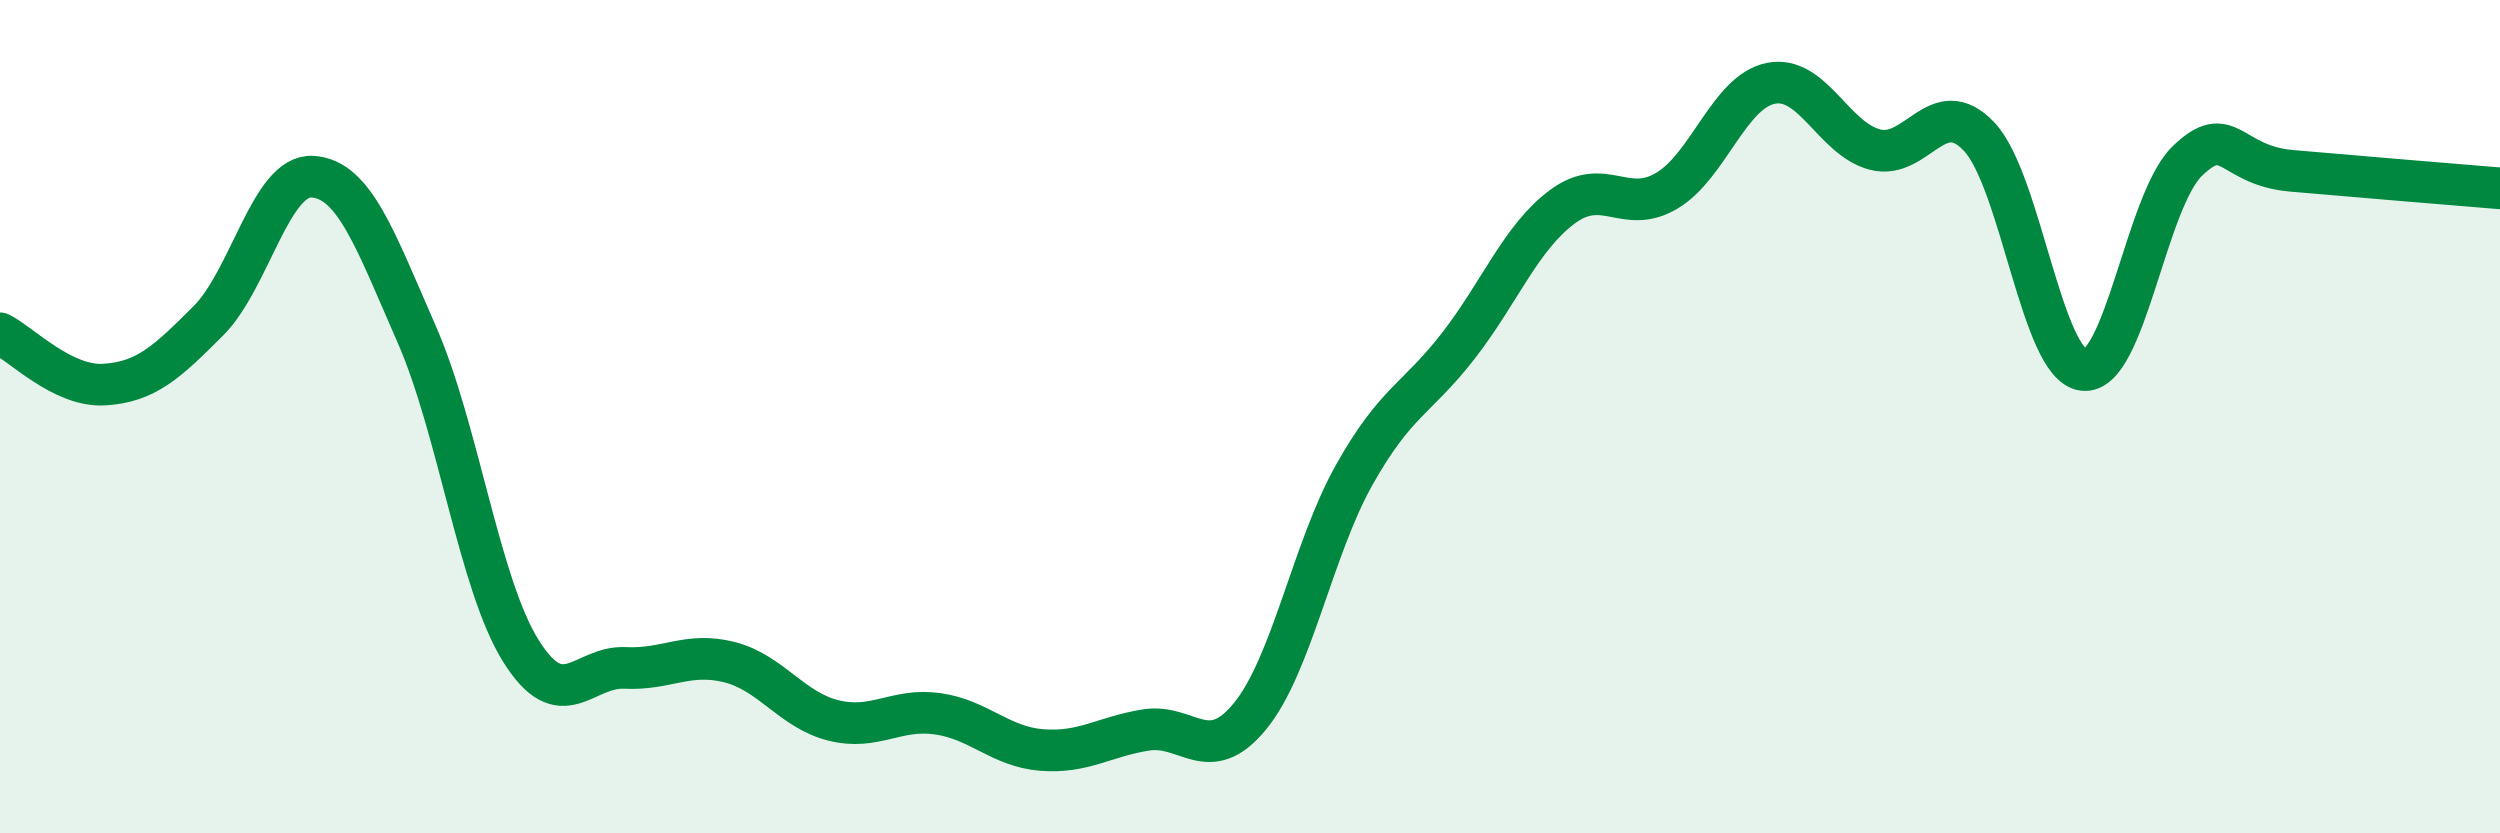
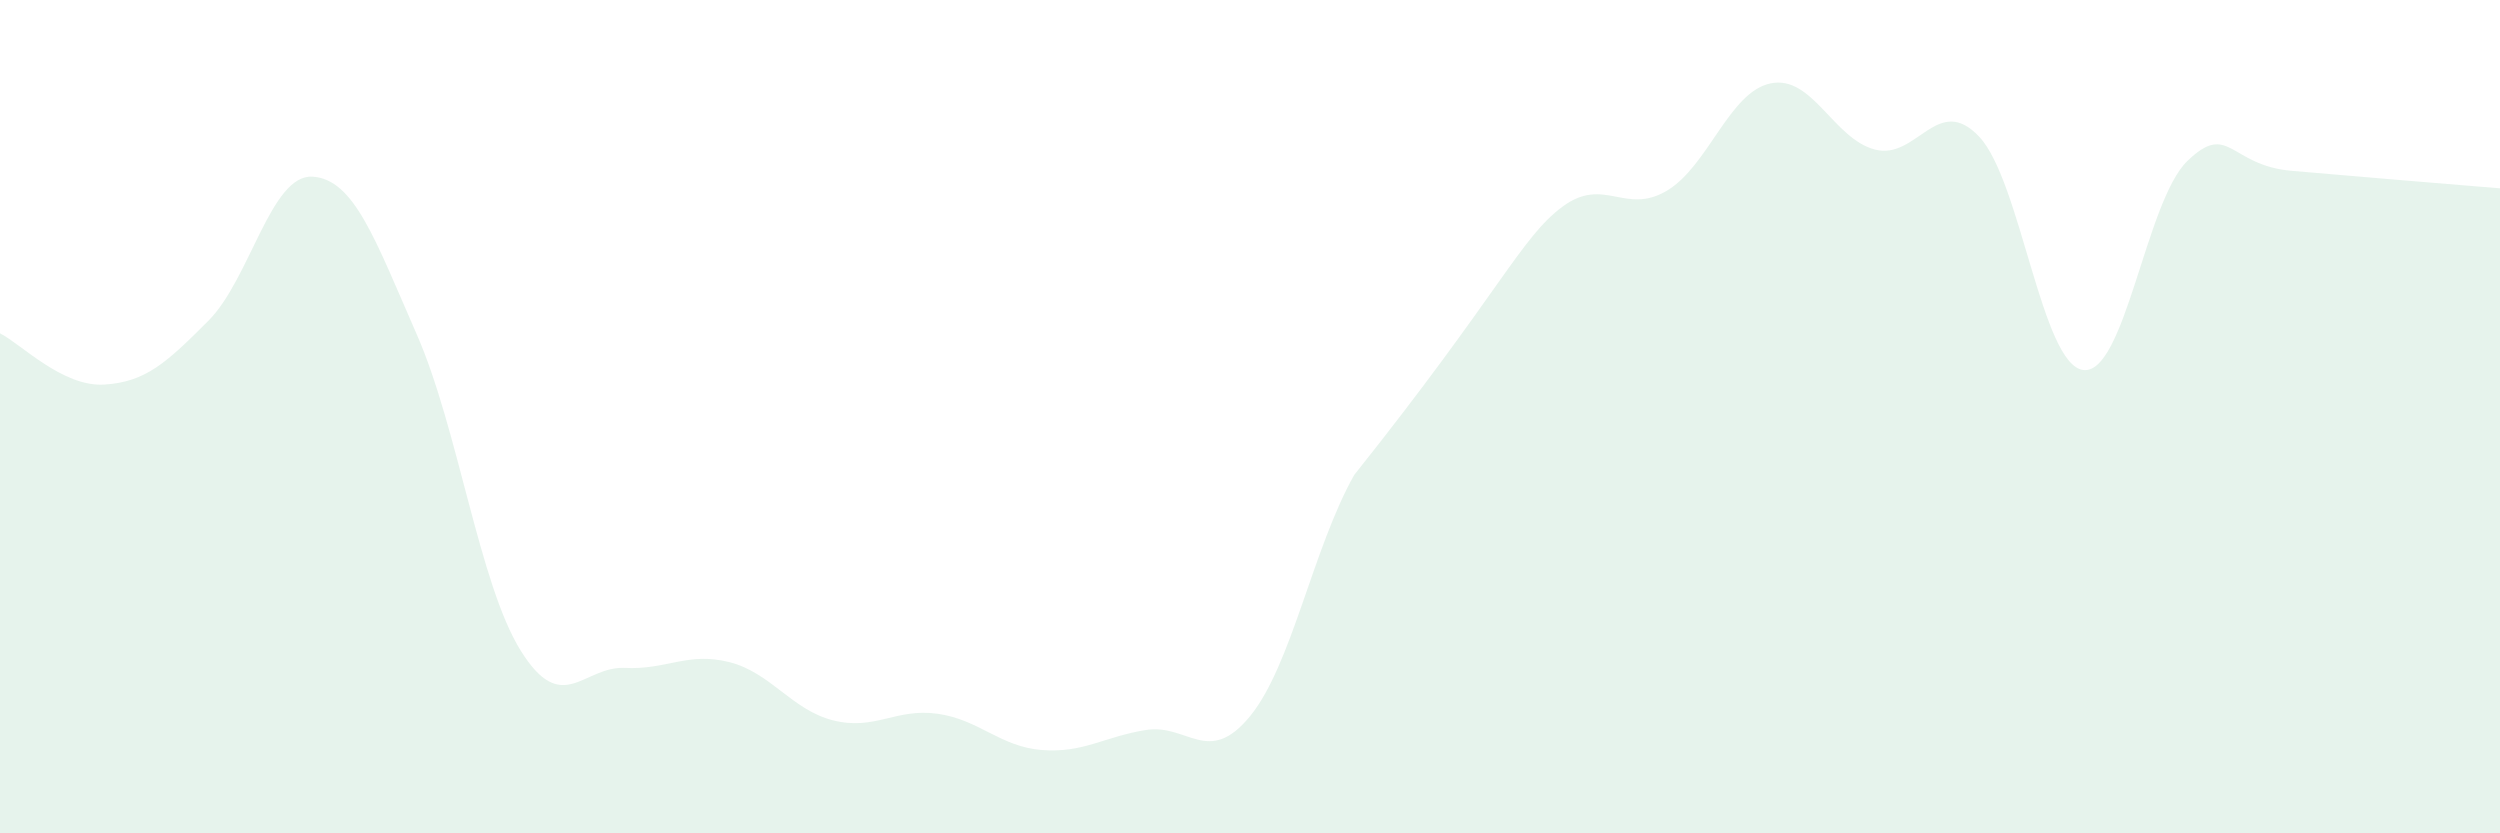
<svg xmlns="http://www.w3.org/2000/svg" width="60" height="20" viewBox="0 0 60 20">
-   <path d="M 0,8 C 0.5,8.25 1.5,9.29 2.5,9.23 C 3.5,9.17 4,8.7 5,7.7 C 6,6.7 6.5,4.18 7.5,4.24 C 8.5,4.3 9,5.74 10,8.02 C 11,10.3 11.5,14.02 12.5,15.62 C 13.5,17.22 14,15.98 15,16.03 C 16,16.08 16.5,15.64 17.5,15.89 C 18.5,16.14 19,17.04 20,17.29 C 21,17.54 21.5,16.99 22.5,17.13 C 23.5,17.27 24,17.92 25,18 C 26,18.08 26.5,17.68 27.5,17.52 C 28.5,17.36 29,18.41 30,17.19 C 31,15.97 31.5,13.18 32.5,11.4 C 33.5,9.62 34,9.59 35,8.3 C 36,7.01 36.5,5.7 37.5,4.96 C 38.5,4.22 39,5.17 40,4.58 C 41,3.99 41.5,2.2 42.5,2 C 43.5,1.8 44,3.33 45,3.59 C 46,3.85 46.5,2.22 47.5,3.28 C 48.5,4.34 49,8.76 50,8.88 C 51,9 51.5,4.82 52.5,3.86 C 53.5,2.9 53.5,3.97 55,4.1 C 56.5,4.23 59,4.44 60,4.52L60 20L0 20Z" fill="#008740" opacity="0.1" stroke-linecap="round" stroke-linejoin="round" />
-   <path d="M 0,8 C 0.5,8.25 1.5,9.29 2.5,9.23 C 3.5,9.17 4,8.7 5,7.7 C 6,6.7 6.5,4.18 7.5,4.24 C 8.5,4.3 9,5.74 10,8.02 C 11,10.3 11.5,14.02 12.5,15.62 C 13.5,17.22 14,15.98 15,16.03 C 16,16.08 16.5,15.64 17.5,15.89 C 18.5,16.14 19,17.04 20,17.29 C 21,17.54 21.5,16.99 22.5,17.13 C 23.5,17.27 24,17.92 25,18 C 26,18.08 26.5,17.68 27.5,17.52 C 28.5,17.36 29,18.41 30,17.19 C 31,15.97 31.5,13.18 32.5,11.4 C 33.5,9.62 34,9.59 35,8.3 C 36,7.01 36.5,5.7 37.5,4.96 C 38.5,4.22 39,5.17 40,4.58 C 41,3.99 41.5,2.2 42.5,2 C 43.5,1.8 44,3.33 45,3.59 C 46,3.85 46.5,2.22 47.5,3.28 C 48.5,4.34 49,8.76 50,8.88 C 51,9 51.5,4.82 52.5,3.86 C 53.5,2.9 53.5,3.97 55,4.1 C 56.5,4.23 59,4.44 60,4.52" stroke="#008740" stroke-width="1" fill="none" stroke-linecap="round" stroke-linejoin="round" />
+   <path d="M 0,8 C 0.5,8.25 1.5,9.29 2.5,9.23 C 3.5,9.17 4,8.7 5,7.7 C 6,6.7 6.5,4.18 7.5,4.24 C 8.5,4.3 9,5.74 10,8.02 C 11,10.3 11.5,14.02 12.5,15.62 C 13.5,17.22 14,15.98 15,16.03 C 16,16.08 16.5,15.64 17.5,15.89 C 18.5,16.14 19,17.04 20,17.29 C 21,17.54 21.5,16.99 22.5,17.13 C 23.5,17.27 24,17.92 25,18 C 26,18.08 26.5,17.68 27.5,17.52 C 28.5,17.36 29,18.41 30,17.19 C 31,15.97 31.5,13.18 32.5,11.4 C 36,7.01 36.5,5.7 37.5,4.96 C 38.5,4.22 39,5.17 40,4.58 C 41,3.99 41.5,2.2 42.5,2 C 43.5,1.8 44,3.33 45,3.59 C 46,3.85 46.5,2.22 47.5,3.28 C 48.5,4.34 49,8.76 50,8.88 C 51,9 51.5,4.82 52.5,3.86 C 53.5,2.9 53.5,3.97 55,4.1 C 56.5,4.23 59,4.44 60,4.52L60 20L0 20Z" fill="#008740" opacity="0.1" stroke-linecap="round" stroke-linejoin="round" />
</svg>